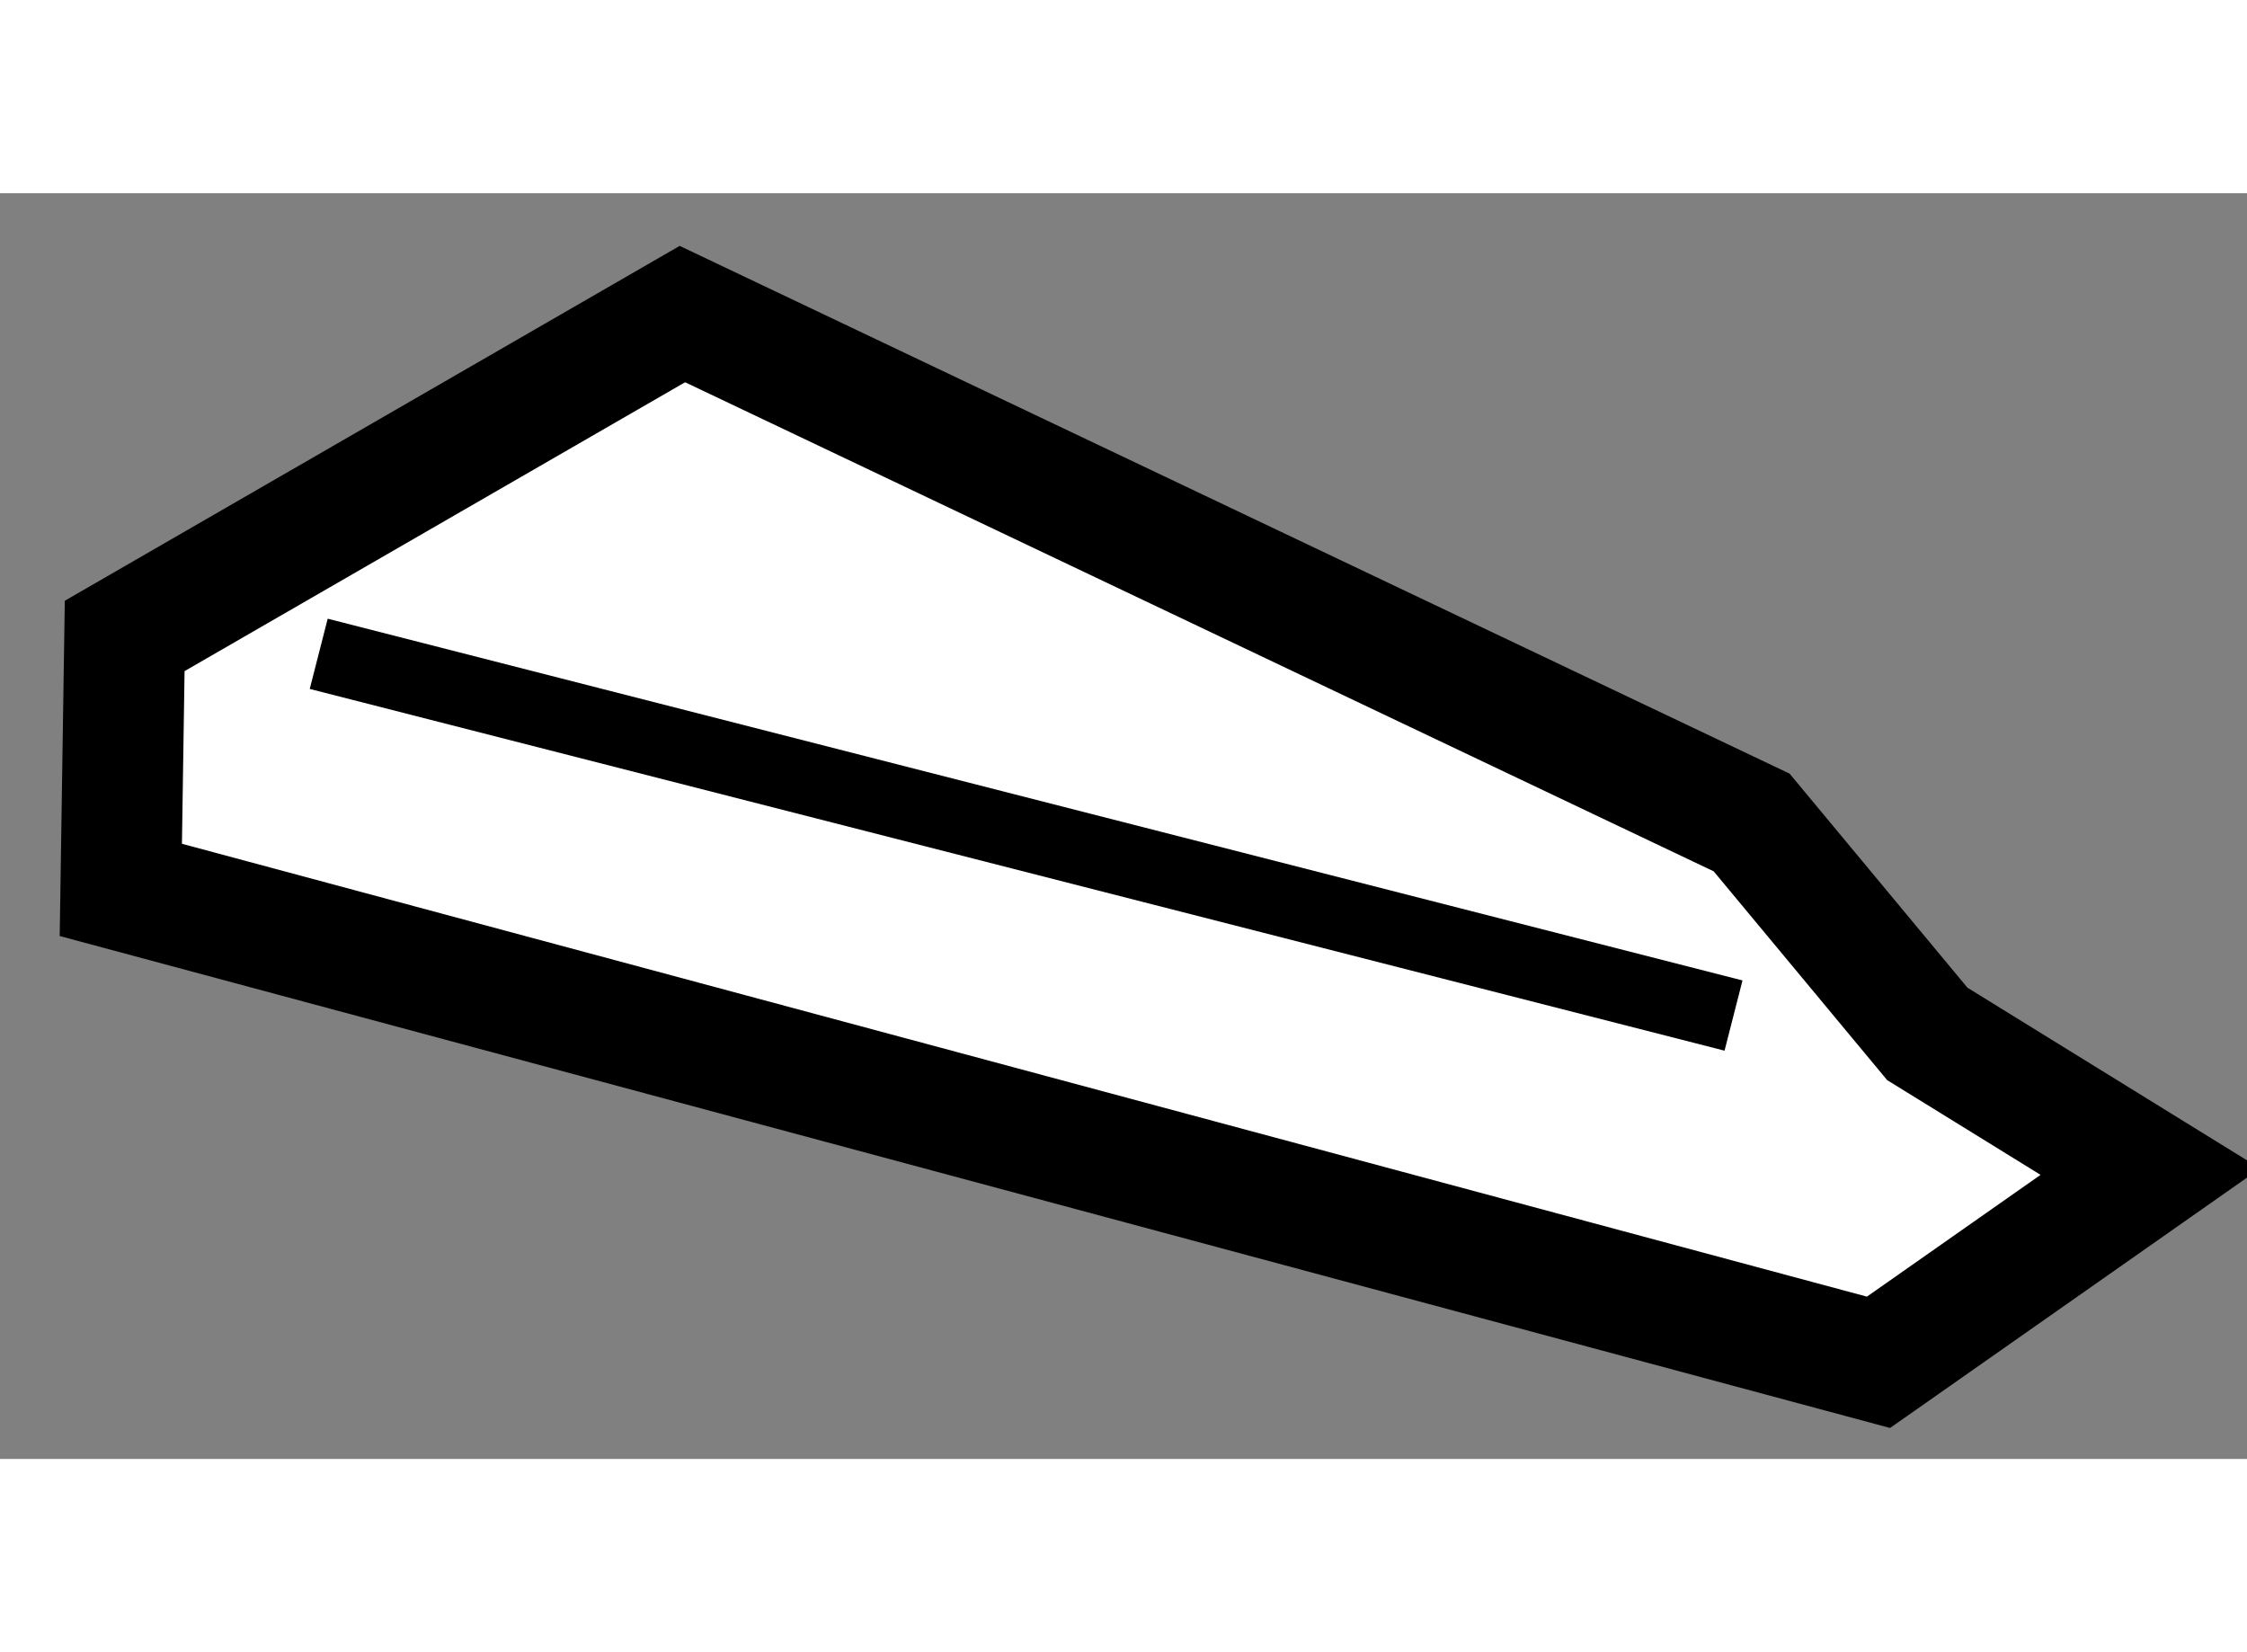
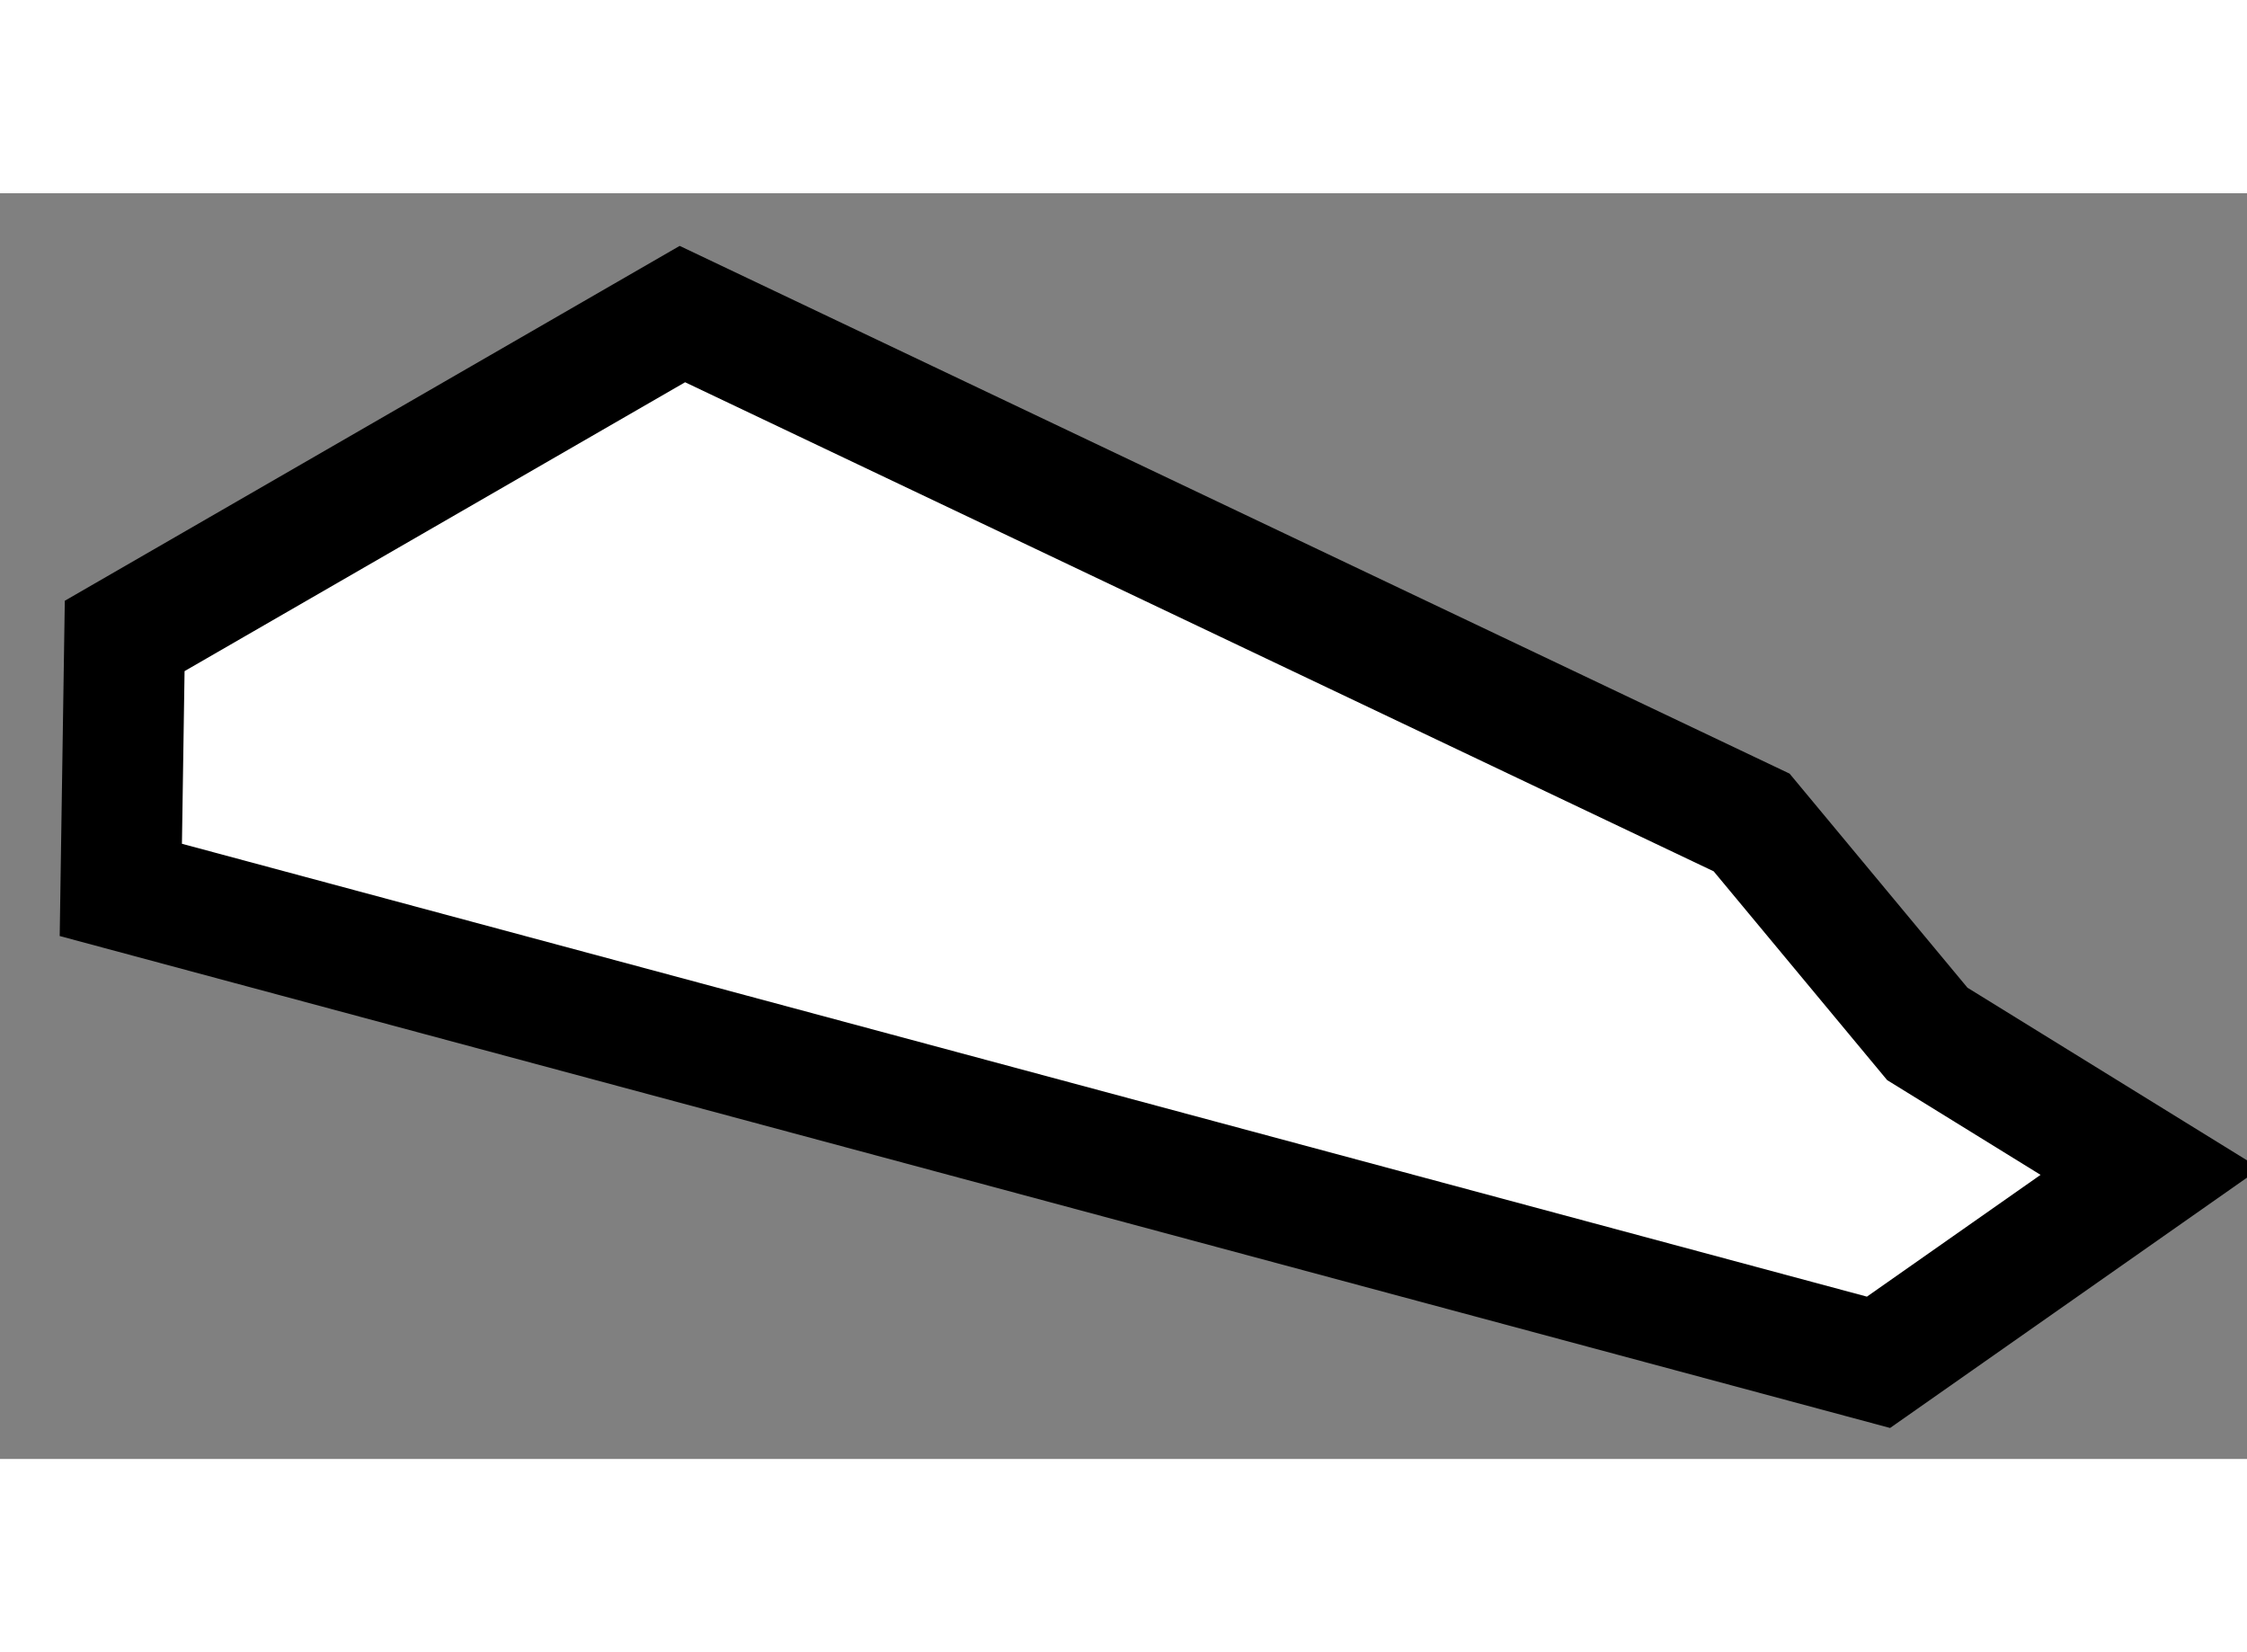
<svg xmlns="http://www.w3.org/2000/svg" version="1.1" x="0px" y="0px" width="244.8px" height="180px" viewBox="57.732 131.115 9.299 5.238" enable-background="new 0 0 244.8 180" xml:space="preserve">
  <rect x="57.732" y="131.115" width="9.299" height="5.238" fill="#808080" stroke="none" />
  <g>
    <polygon fill="#FFFFFF" stroke="#000000" stroke-width="0.5" points="58.232,133.998 58.248,132.947 60.556,131.615     64.981,133.719 65.708,134.594 66.631,135.164 65.506,135.953   " />
-     <line fill="none" stroke="#000000" stroke-width="0.3" x1="59.051" y1="133.021" x2="64.906" y2="134.518" />
  </g>
</svg>